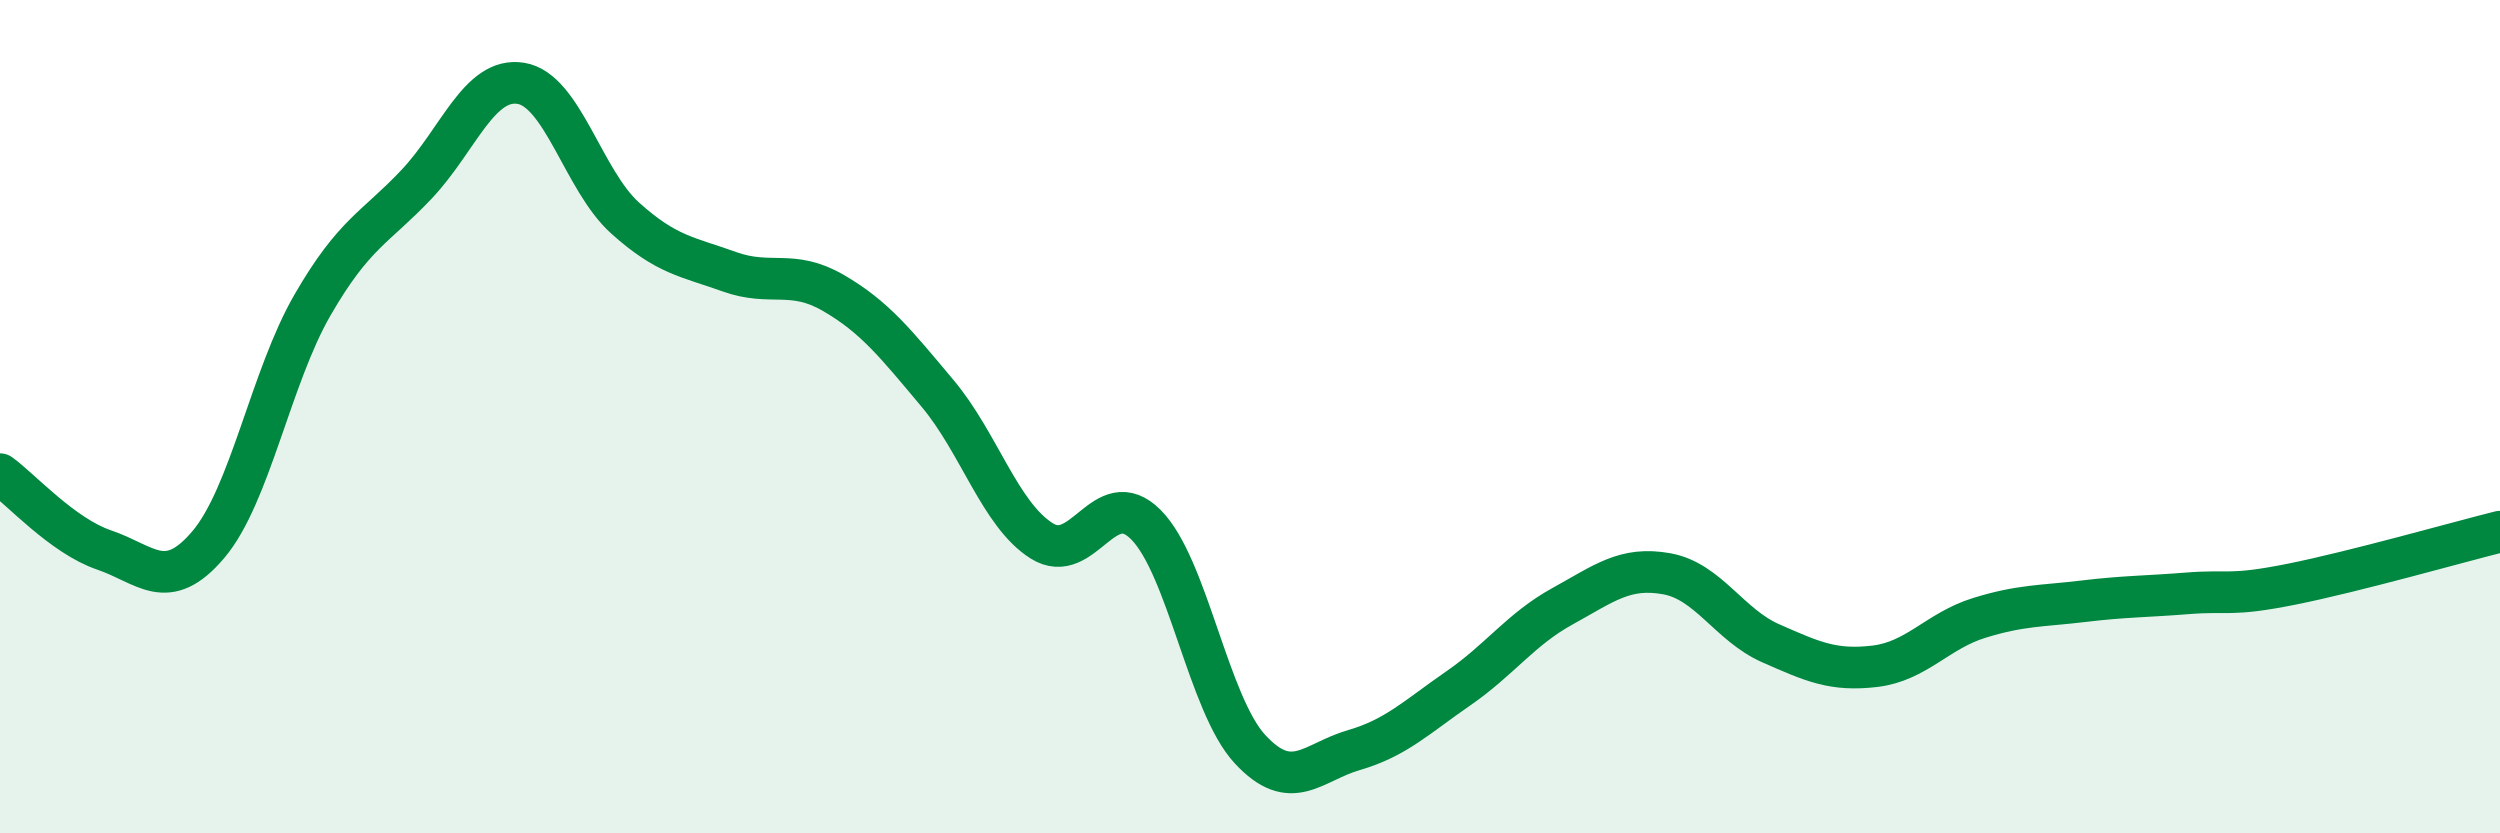
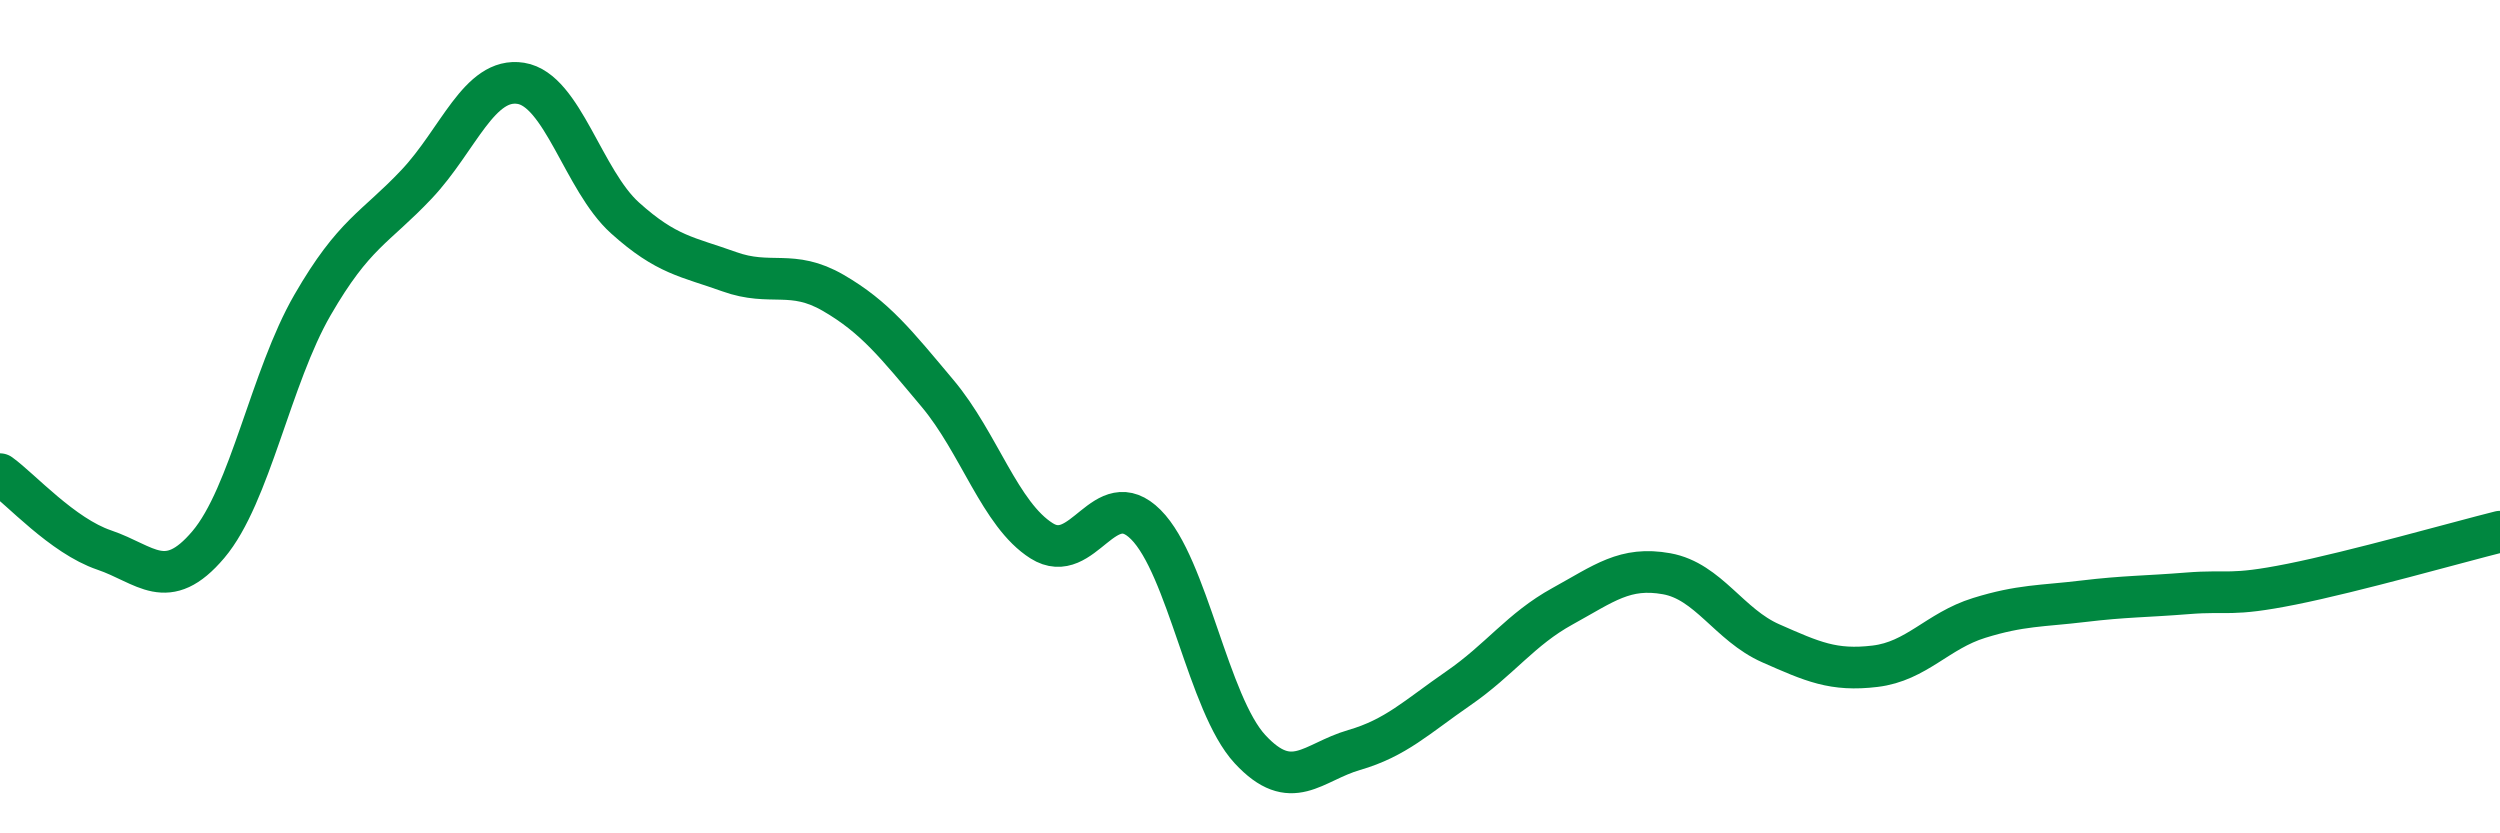
<svg xmlns="http://www.w3.org/2000/svg" width="60" height="20" viewBox="0 0 60 20">
-   <path d="M 0,11.38 C 0.5,11.74 1.5,12.86 2.5,13.2 C 3.5,13.54 4,14.25 5,13.07 C 6,11.89 6.5,9.05 7.5,7.32 C 8.5,5.59 9,5.48 10,4.42 C 11,3.36 11.5,1.84 12.5,2 C 13.5,2.16 14,4.33 15,5.23 C 16,6.13 16.5,6.16 17.5,6.52 C 18.5,6.88 19,6.45 20,7.03 C 21,7.61 21.5,8.25 22.5,9.44 C 23.5,10.63 24,12.35 25,12.98 C 26,13.61 26.5,11.59 27.5,12.59 C 28.5,13.59 29,16.9 30,17.98 C 31,19.06 31.5,18.29 32.5,18 C 33.5,17.71 34,17.21 35,16.52 C 36,15.83 36.5,15.1 37.5,14.55 C 38.5,14 39,13.59 40,13.77 C 41,13.95 41.5,15 42.5,15.44 C 43.5,15.88 44,16.11 45,15.99 C 46,15.87 46.5,15.14 47.5,14.83 C 48.5,14.52 49,14.55 50,14.43 C 51,14.31 51.5,14.32 52.5,14.24 C 53.5,14.16 53.5,14.32 55,14.02 C 56.5,13.72 59,13.01 60,12.76L60 20L0 20Z" fill="#008740" opacity="0.1" stroke-linecap="round" stroke-linejoin="round" />
  <path d="M 0,11.38 C 0.5,11.74 1.5,12.86 2.5,13.2 C 3.5,13.54 4,14.25 5,13.07 C 6,11.89 6.5,9.05 7.5,7.32 C 8.5,5.59 9,5.48 10,4.42 C 11,3.36 11.5,1.84 12.5,2 C 13.5,2.16 14,4.33 15,5.23 C 16,6.13 16.5,6.16 17.5,6.52 C 18.5,6.88 19,6.45 20,7.03 C 21,7.61 21.5,8.25 22.5,9.44 C 23.5,10.63 24,12.35 25,12.98 C 26,13.61 26.5,11.59 27.5,12.59 C 28.5,13.59 29,16.9 30,17.98 C 31,19.06 31.5,18.29 32.5,18 C 33.5,17.71 34,17.21 35,16.52 C 36,15.83 36.5,15.1 37.5,14.55 C 38.5,14 39,13.59 40,13.77 C 41,13.95 41.5,15 42.5,15.44 C 43.5,15.88 44,16.11 45,15.99 C 46,15.87 46.5,15.14 47.5,14.83 C 48.5,14.52 49,14.55 50,14.43 C 51,14.31 51.5,14.32 52.5,14.24 C 53.5,14.16 53.5,14.32 55,14.02 C 56.5,13.72 59,13.01 60,12.76" stroke="#008740" stroke-width="1" fill="none" stroke-linecap="round" stroke-linejoin="round" />
</svg>